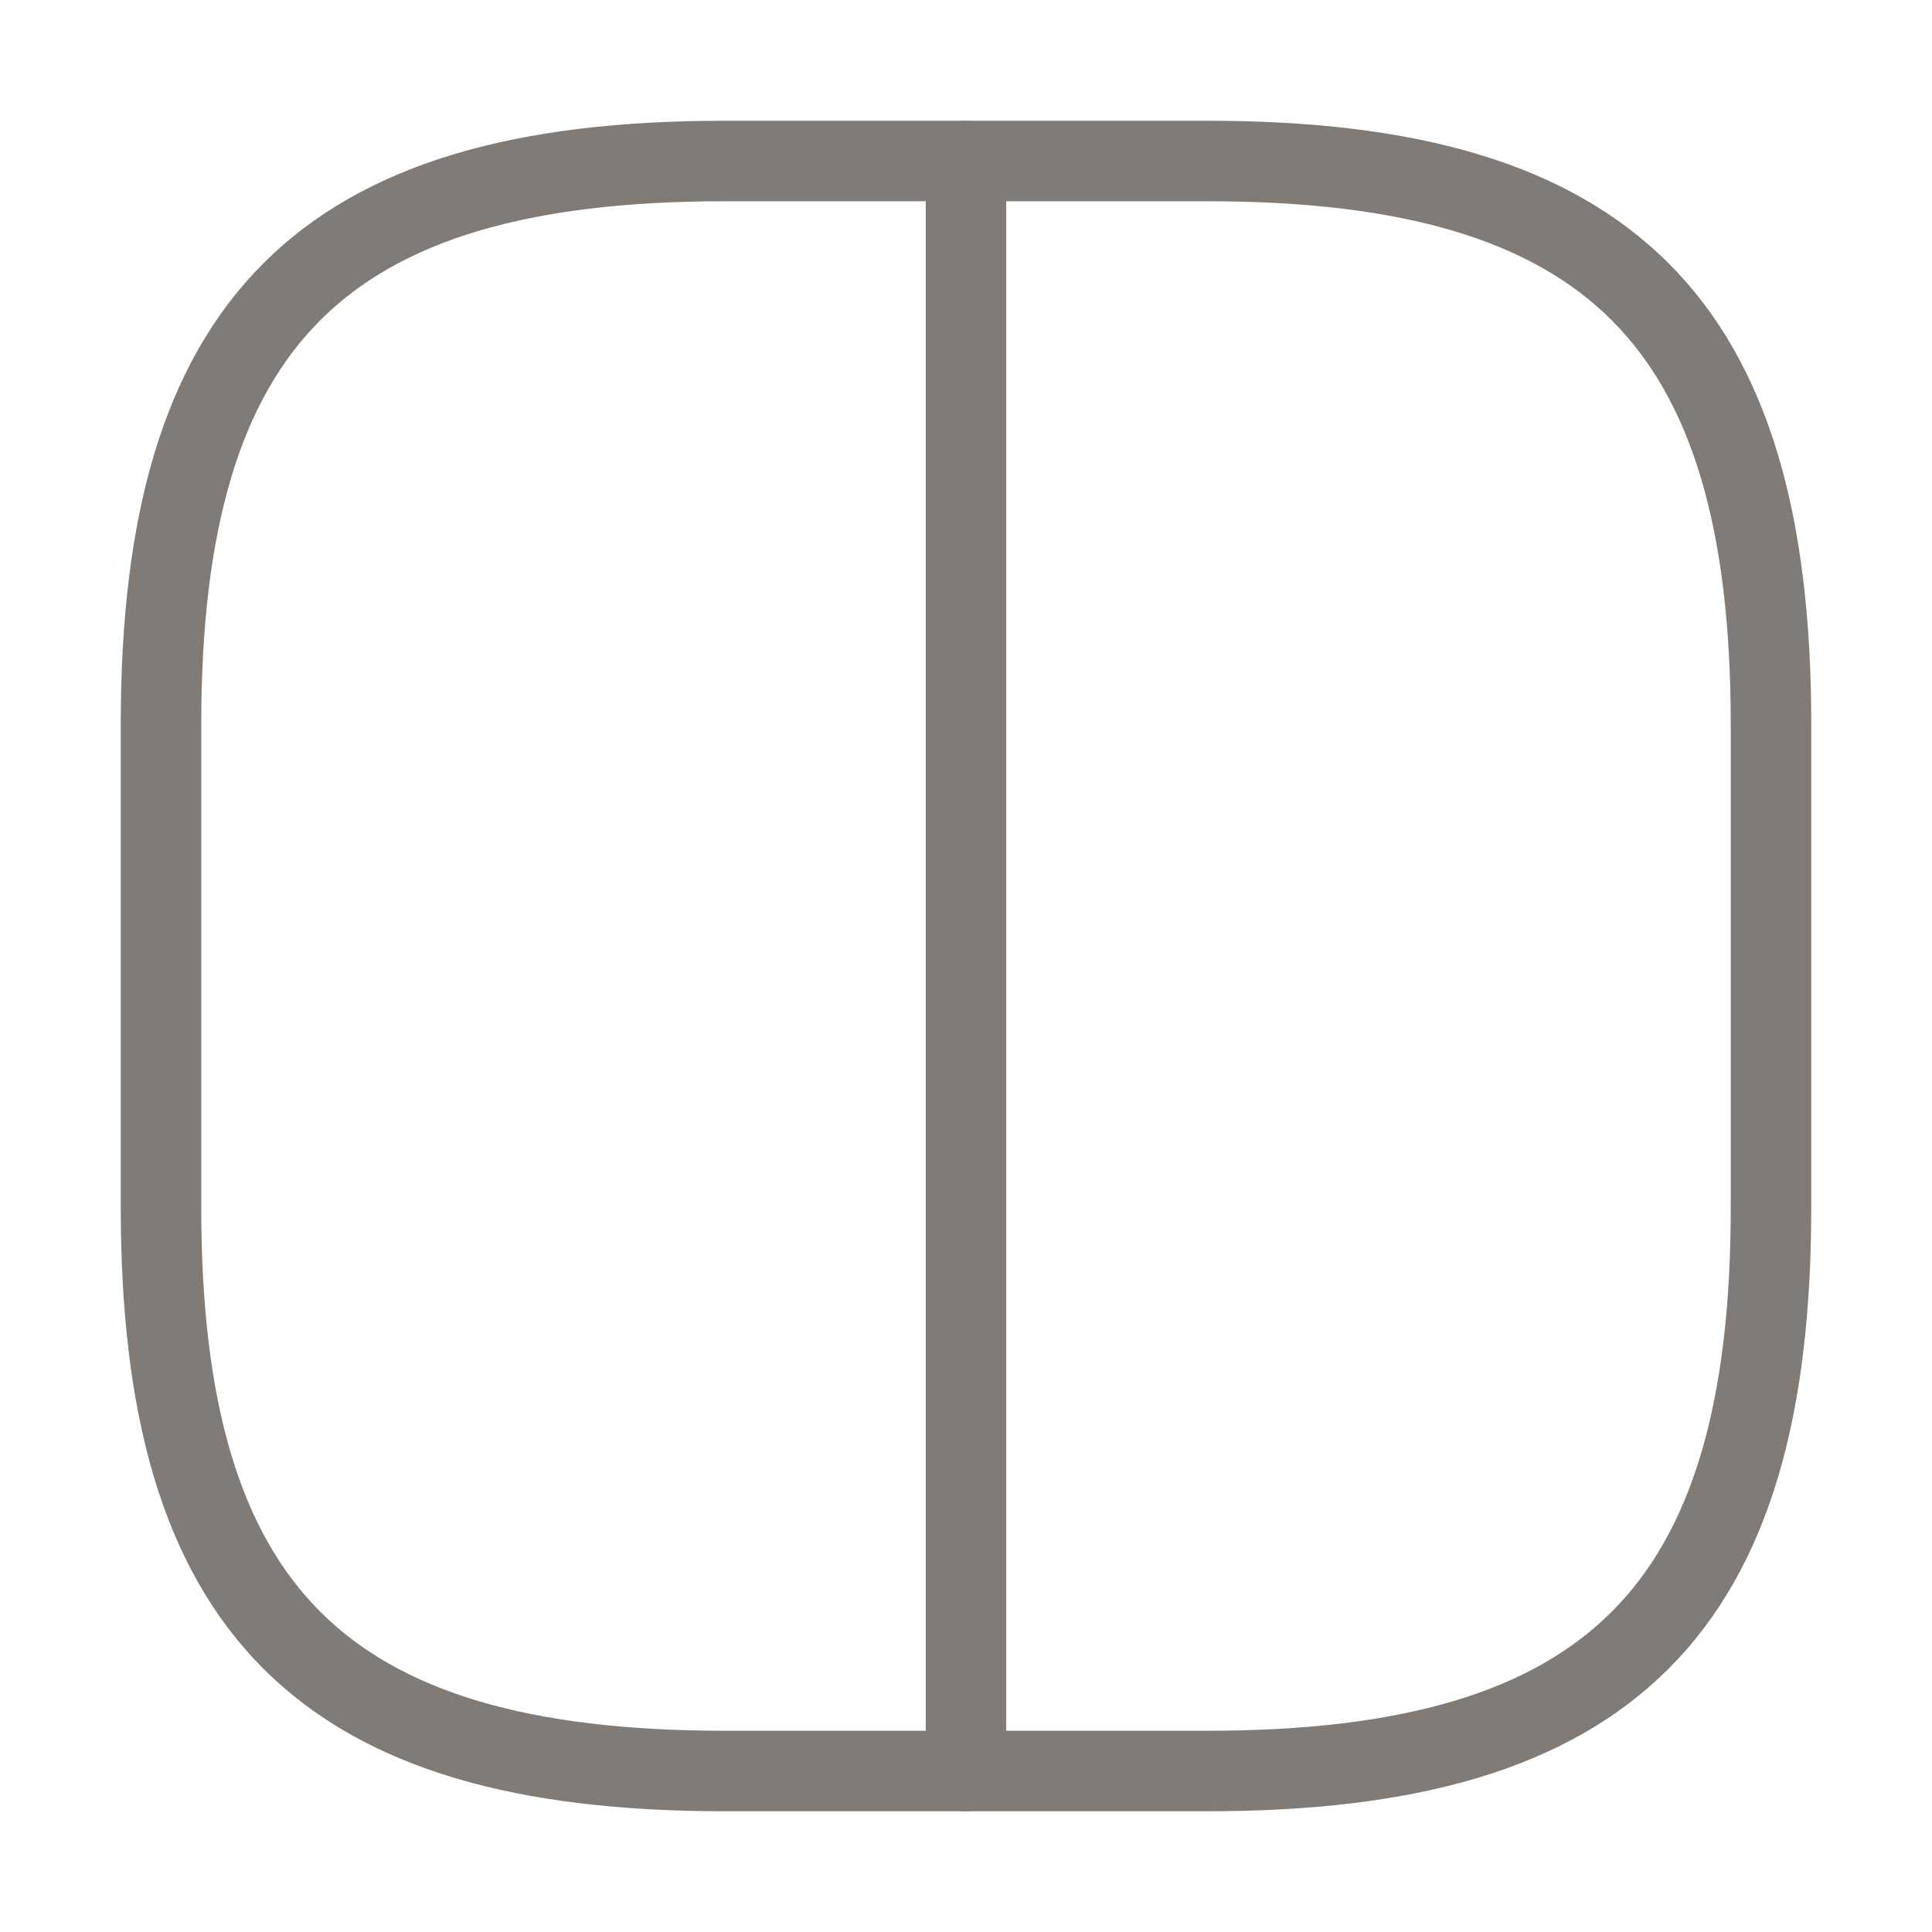
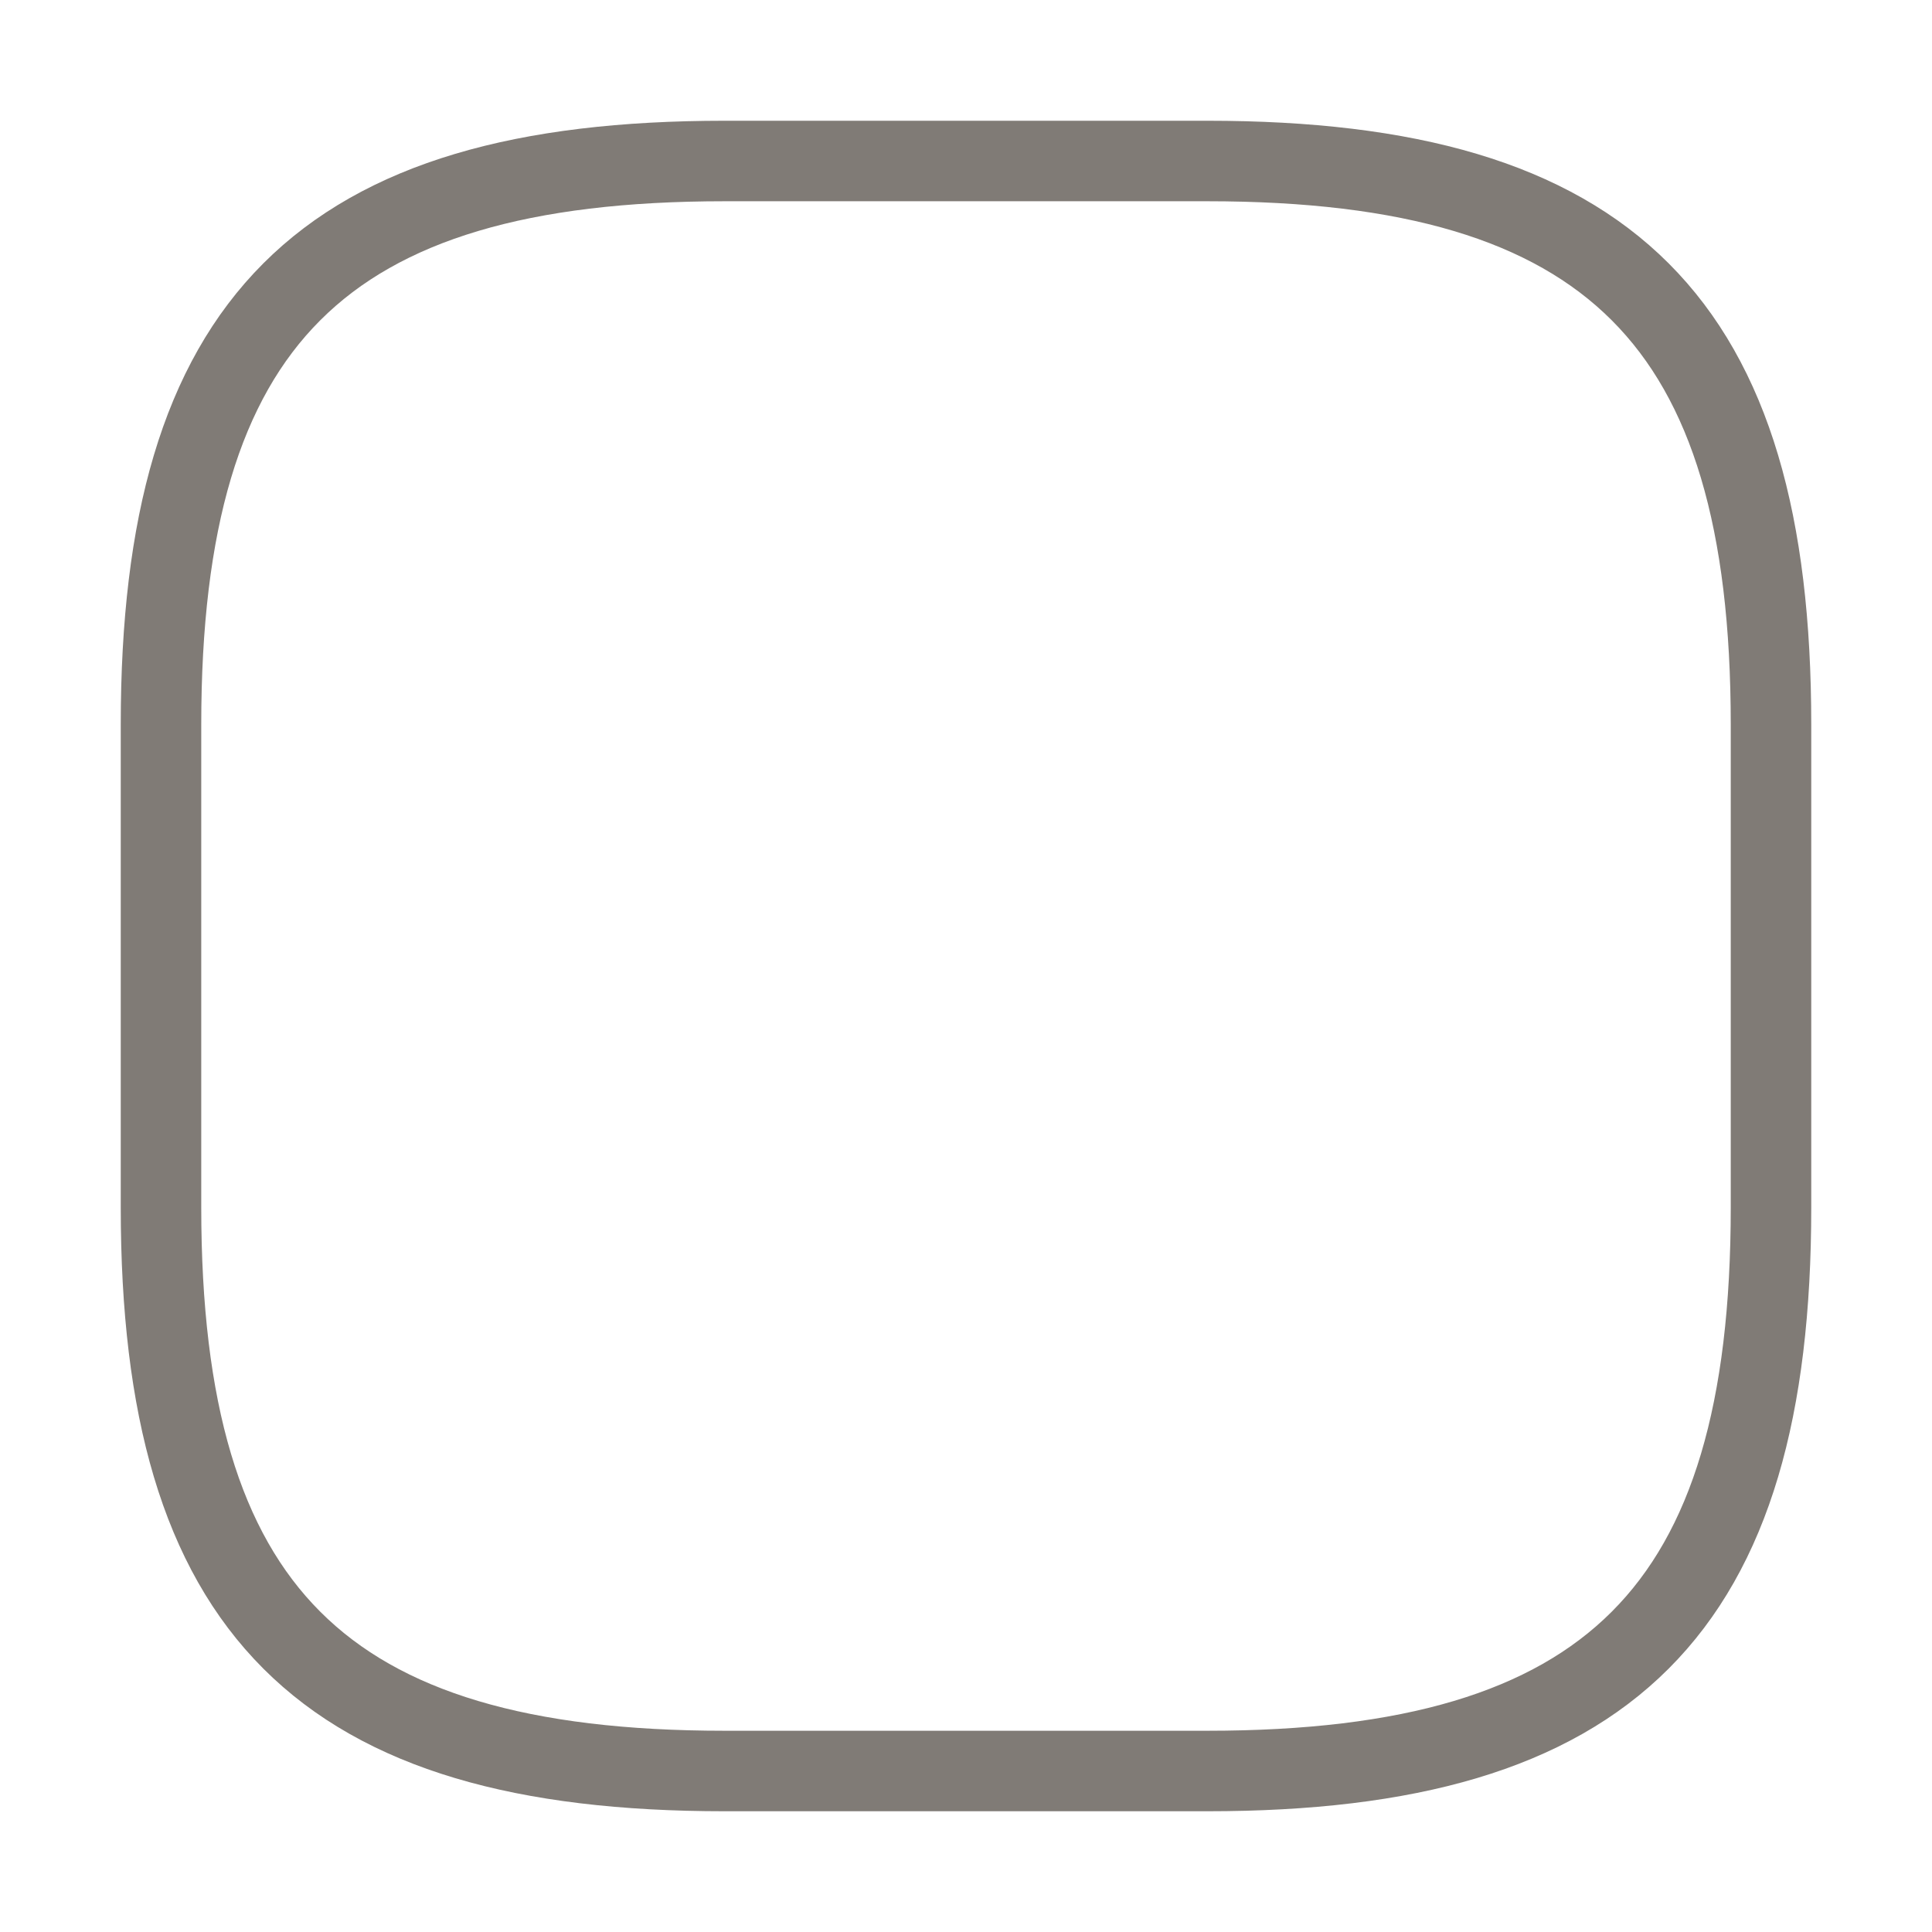
<svg xmlns="http://www.w3.org/2000/svg" width="24" height="24" viewBox="0 0 24 24" fill="none">
  <path d="M9 22H15C20 22 22 20 22 15V9C22 4 20 2 15 2H9C4 2 2 4 2 9V15C2 20 4 22 9 22Z" stroke="#807B76" stroke-linecap="round" stroke-linejoin="round" />
-   <path d="M12 2V22" stroke="#807B76" stroke-linecap="round" stroke-linejoin="round" />
</svg>